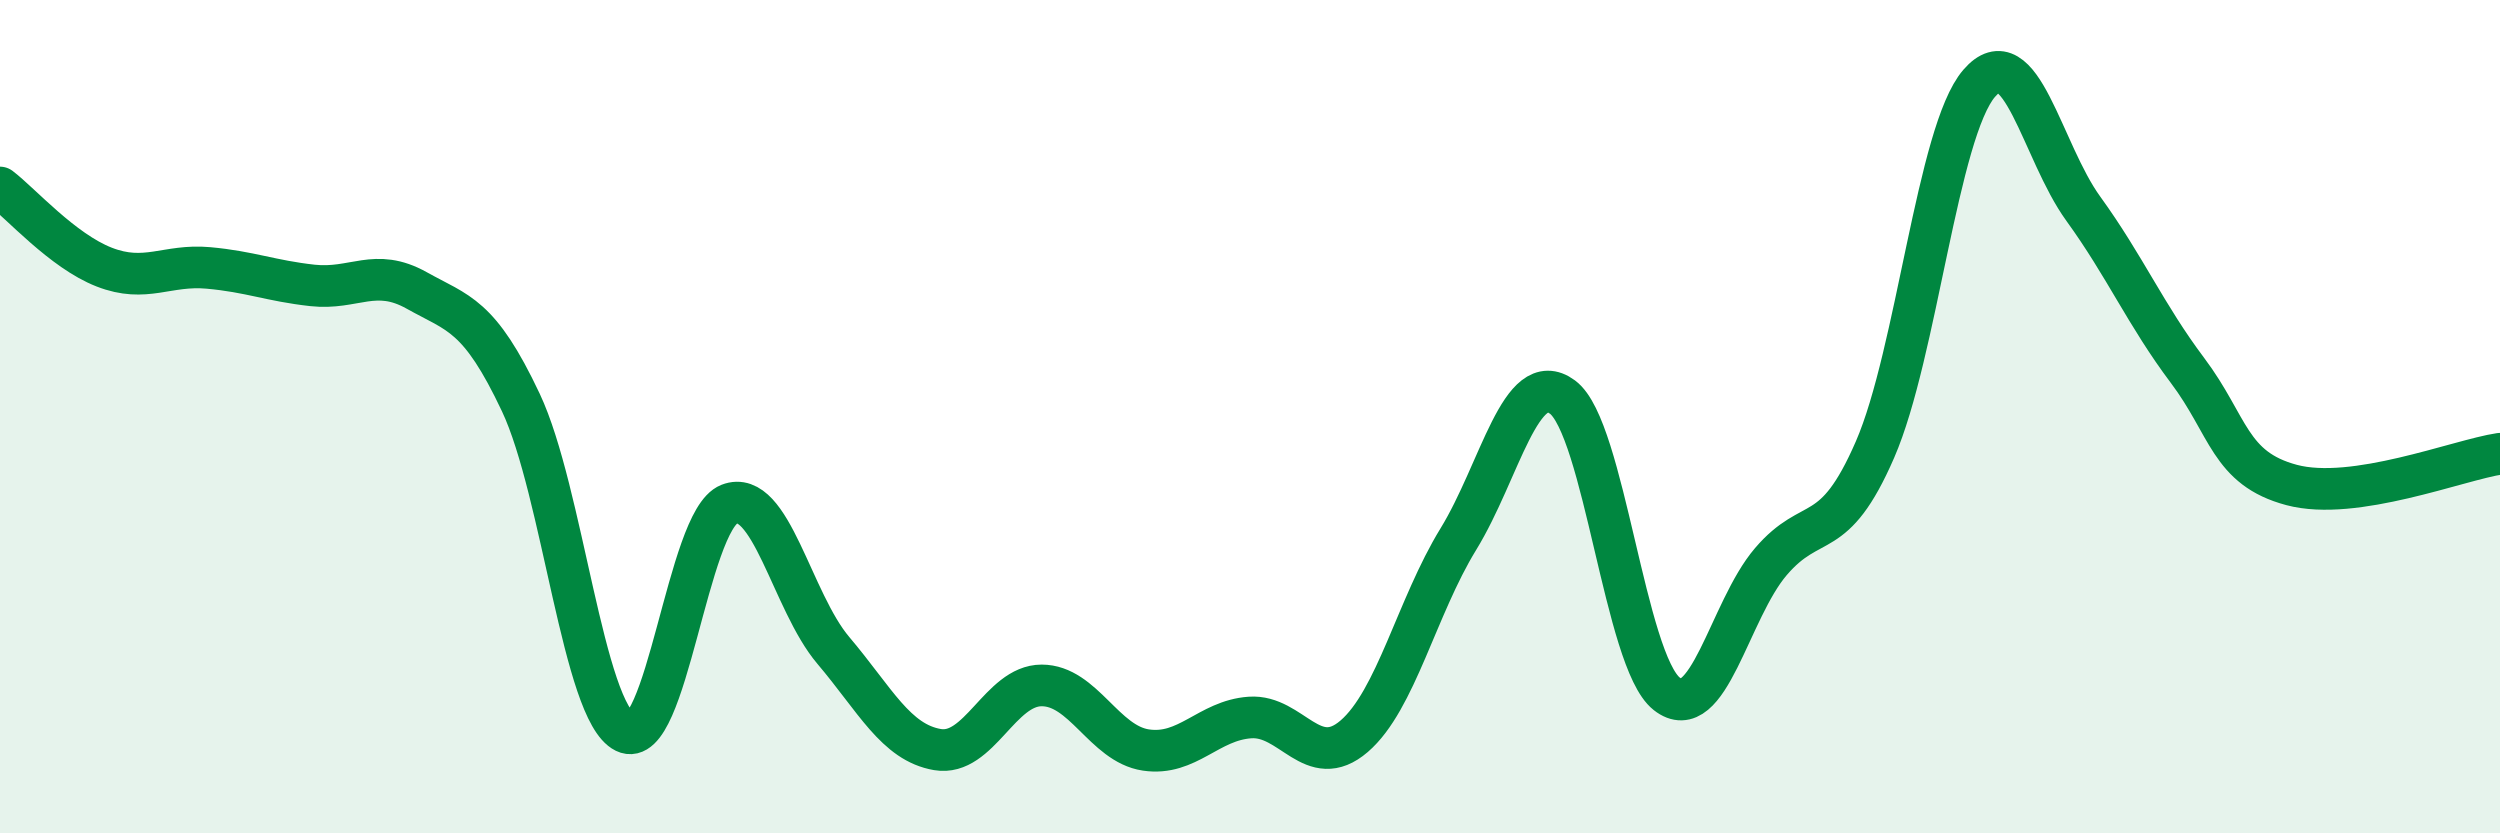
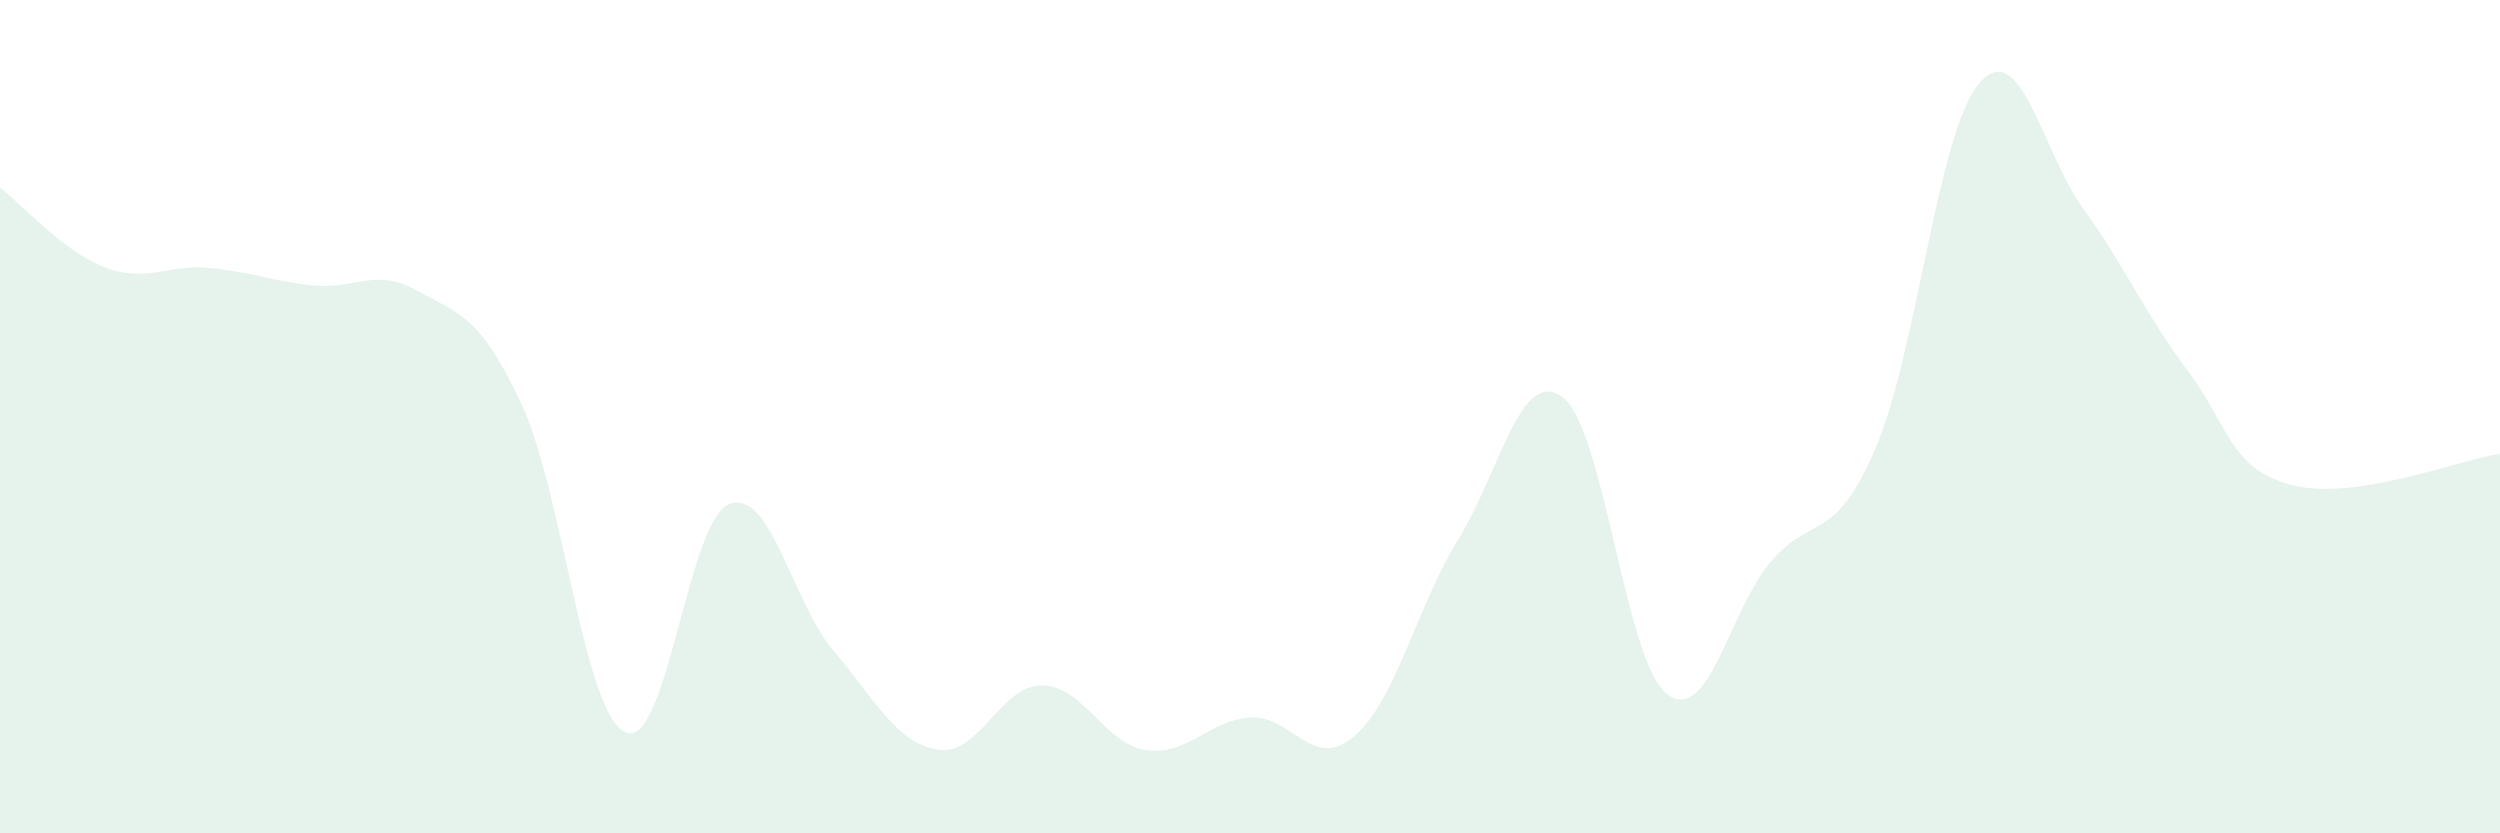
<svg xmlns="http://www.w3.org/2000/svg" width="60" height="20" viewBox="0 0 60 20">
  <path d="M 0,4.5 C 0.5,4.88 1.5,6.02 2.5,6.41 C 3.5,6.8 4,6.34 5,6.43 C 6,6.52 6.5,6.74 7.5,6.85 C 8.5,6.96 9,6.41 10,6.97 C 11,7.53 11.5,7.54 12.5,9.66 C 13.5,11.78 14,17.08 15,17.57 C 16,18.06 16.5,12.49 17.5,12.1 C 18.5,11.71 19,14.43 20,15.61 C 21,16.79 21.5,17.82 22.5,17.99 C 23.5,18.16 24,16.45 25,16.45 C 26,16.45 26.5,17.85 27.5,18 C 28.5,18.15 29,17.29 30,17.22 C 31,17.15 31.5,18.53 32.5,17.67 C 33.5,16.81 34,14.57 35,12.94 C 36,11.31 36.5,8.79 37.5,9.53 C 38.5,10.27 39,15.86 40,16.65 C 41,17.44 41.5,14.65 42.5,13.48 C 43.5,12.31 44,13.09 45,10.79 C 46,8.49 46.5,3.16 47.5,2 C 48.5,0.84 49,3.63 50,5.01 C 51,6.39 51.5,7.56 52.5,8.89 C 53.5,10.22 53.5,11.24 55,11.64 C 56.5,12.04 59,11.04 60,10.89L60 20L0 20Z" fill="#008740" opacity="0.1" stroke-linecap="round" stroke-linejoin="round" />
-   <path d="M 0,4.5 C 0.5,4.88 1.5,6.02 2.5,6.41 C 3.5,6.8 4,6.34 5,6.43 C 6,6.52 6.5,6.74 7.5,6.85 C 8.5,6.96 9,6.41 10,6.97 C 11,7.53 11.5,7.54 12.5,9.66 C 13.5,11.78 14,17.08 15,17.57 C 16,18.06 16.5,12.49 17.5,12.1 C 18.5,11.71 19,14.43 20,15.61 C 21,16.79 21.5,17.82 22.5,17.99 C 23.5,18.16 24,16.45 25,16.45 C 26,16.45 26.5,17.85 27.5,18 C 28.5,18.15 29,17.29 30,17.22 C 31,17.15 31.5,18.53 32.5,17.67 C 33.5,16.81 34,14.57 35,12.94 C 36,11.31 36.5,8.79 37.5,9.53 C 38.5,10.27 39,15.86 40,16.65 C 41,17.44 41.5,14.65 42.5,13.48 C 43.5,12.31 44,13.09 45,10.79 C 46,8.49 46.5,3.16 47.5,2 C 48.5,0.84 49,3.63 50,5.01 C 51,6.39 51.5,7.56 52.5,8.89 C 53.5,10.22 53.5,11.24 55,11.64 C 56.5,12.04 59,11.04 60,10.89" stroke="#008740" stroke-width="1" fill="none" stroke-linecap="round" stroke-linejoin="round" />
</svg>